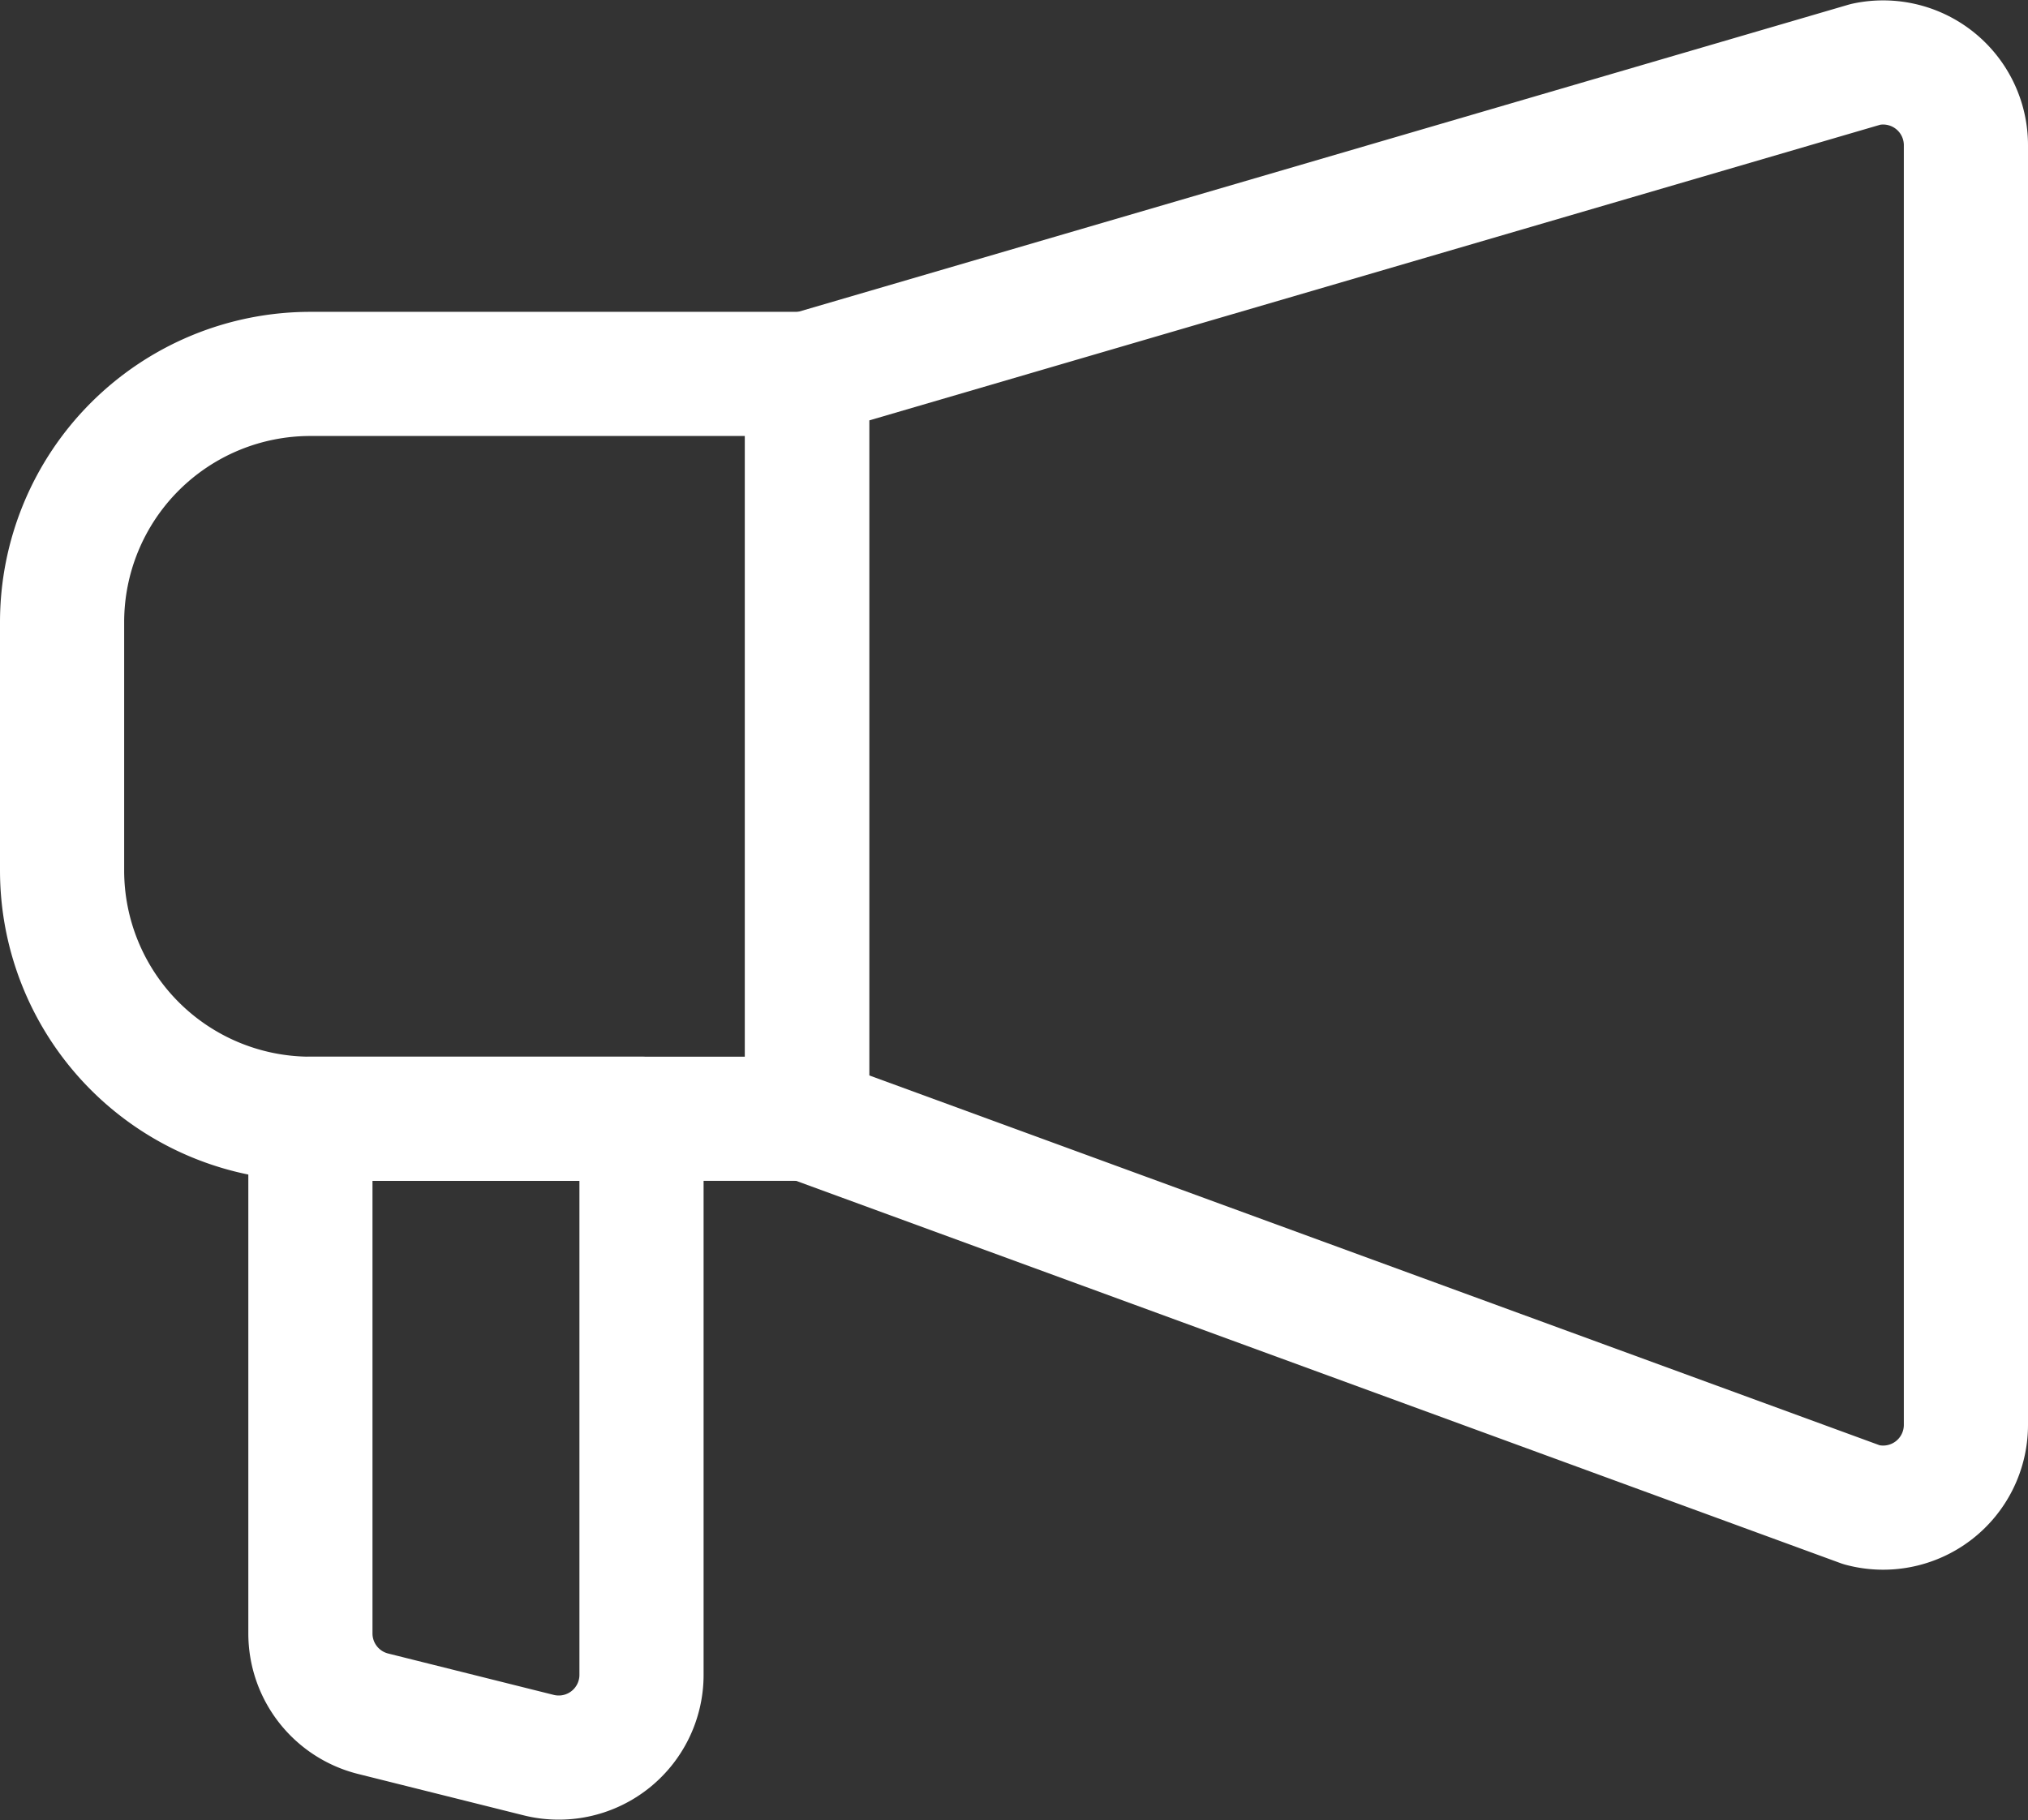
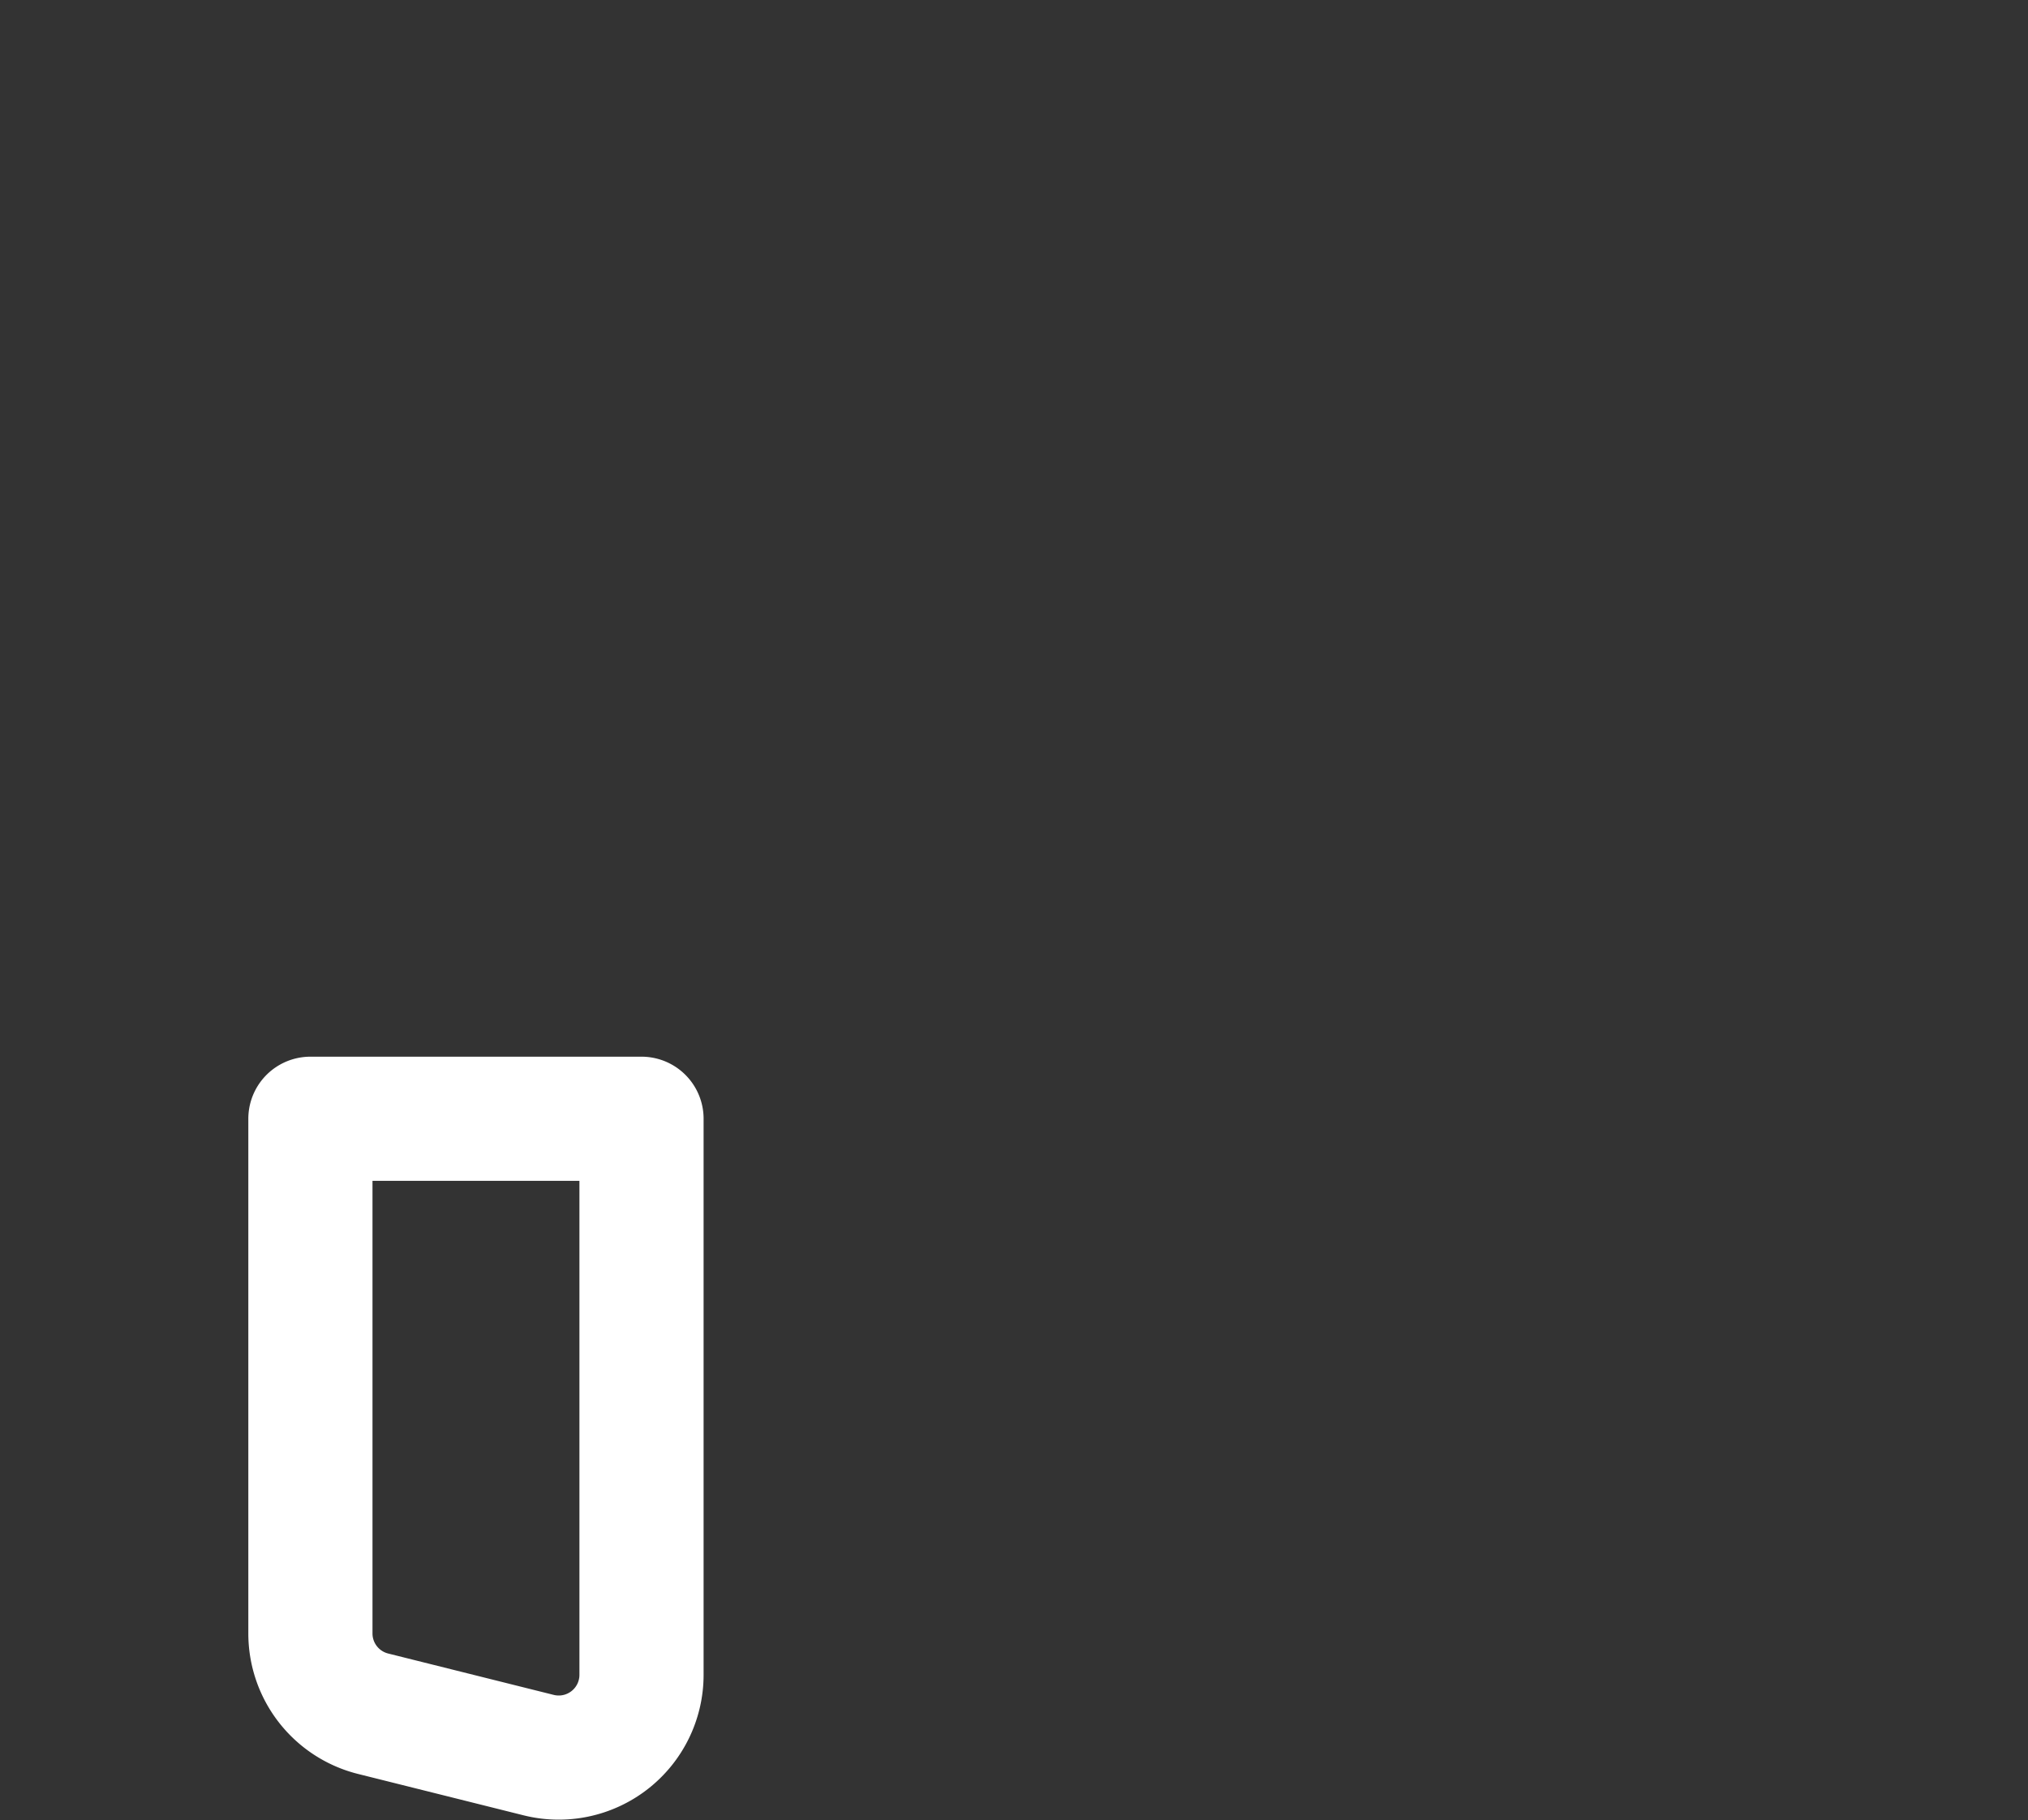
<svg xmlns="http://www.w3.org/2000/svg" width="24.5" height="21.993" viewBox="0 0 24.5 21.993">
  <rect x="0" y="0" width="24.5" height="21.993" fill="#333333" stroke="none" />
  <g id="icon-news" transform="translate(-191.75 -217.982)">
-     <path id="Path_141" data-name="Path 141" d="M214.242,236.165,201.5,231.5v-9l12.79-3.741a1,1,0,0,1,1.21.978V235.2A1,1,0,0,1,214.242,236.165Z" fill="none" stroke="#fff" stroke-linecap="round" stroke-linejoin="round" stroke-width="1.5" />
    <path id="Path_142" data-name="Path 142" d="M198.257,239.189l-2-.5a1,1,0,0,1-.757-.97V231.5h4v6.719A1,1,0,0,1,198.257,239.189Z" fill="none" stroke="#fff" stroke-linecap="round" stroke-linejoin="round" stroke-width="1.5" />
-     <path id="Rectangle_6" data-name="Rectangle 6" d="M3,0H9A0,0,0,0,1,9,0V9A0,0,0,0,1,9,9H3A3,3,0,0,1,0,6V3A3,3,0,0,1,3,0Z" transform="translate(192.5 222.5)" fill="none" stroke="#fff" stroke-linecap="round" stroke-linejoin="round" stroke-width="1.5" />
  </g>
</svg>